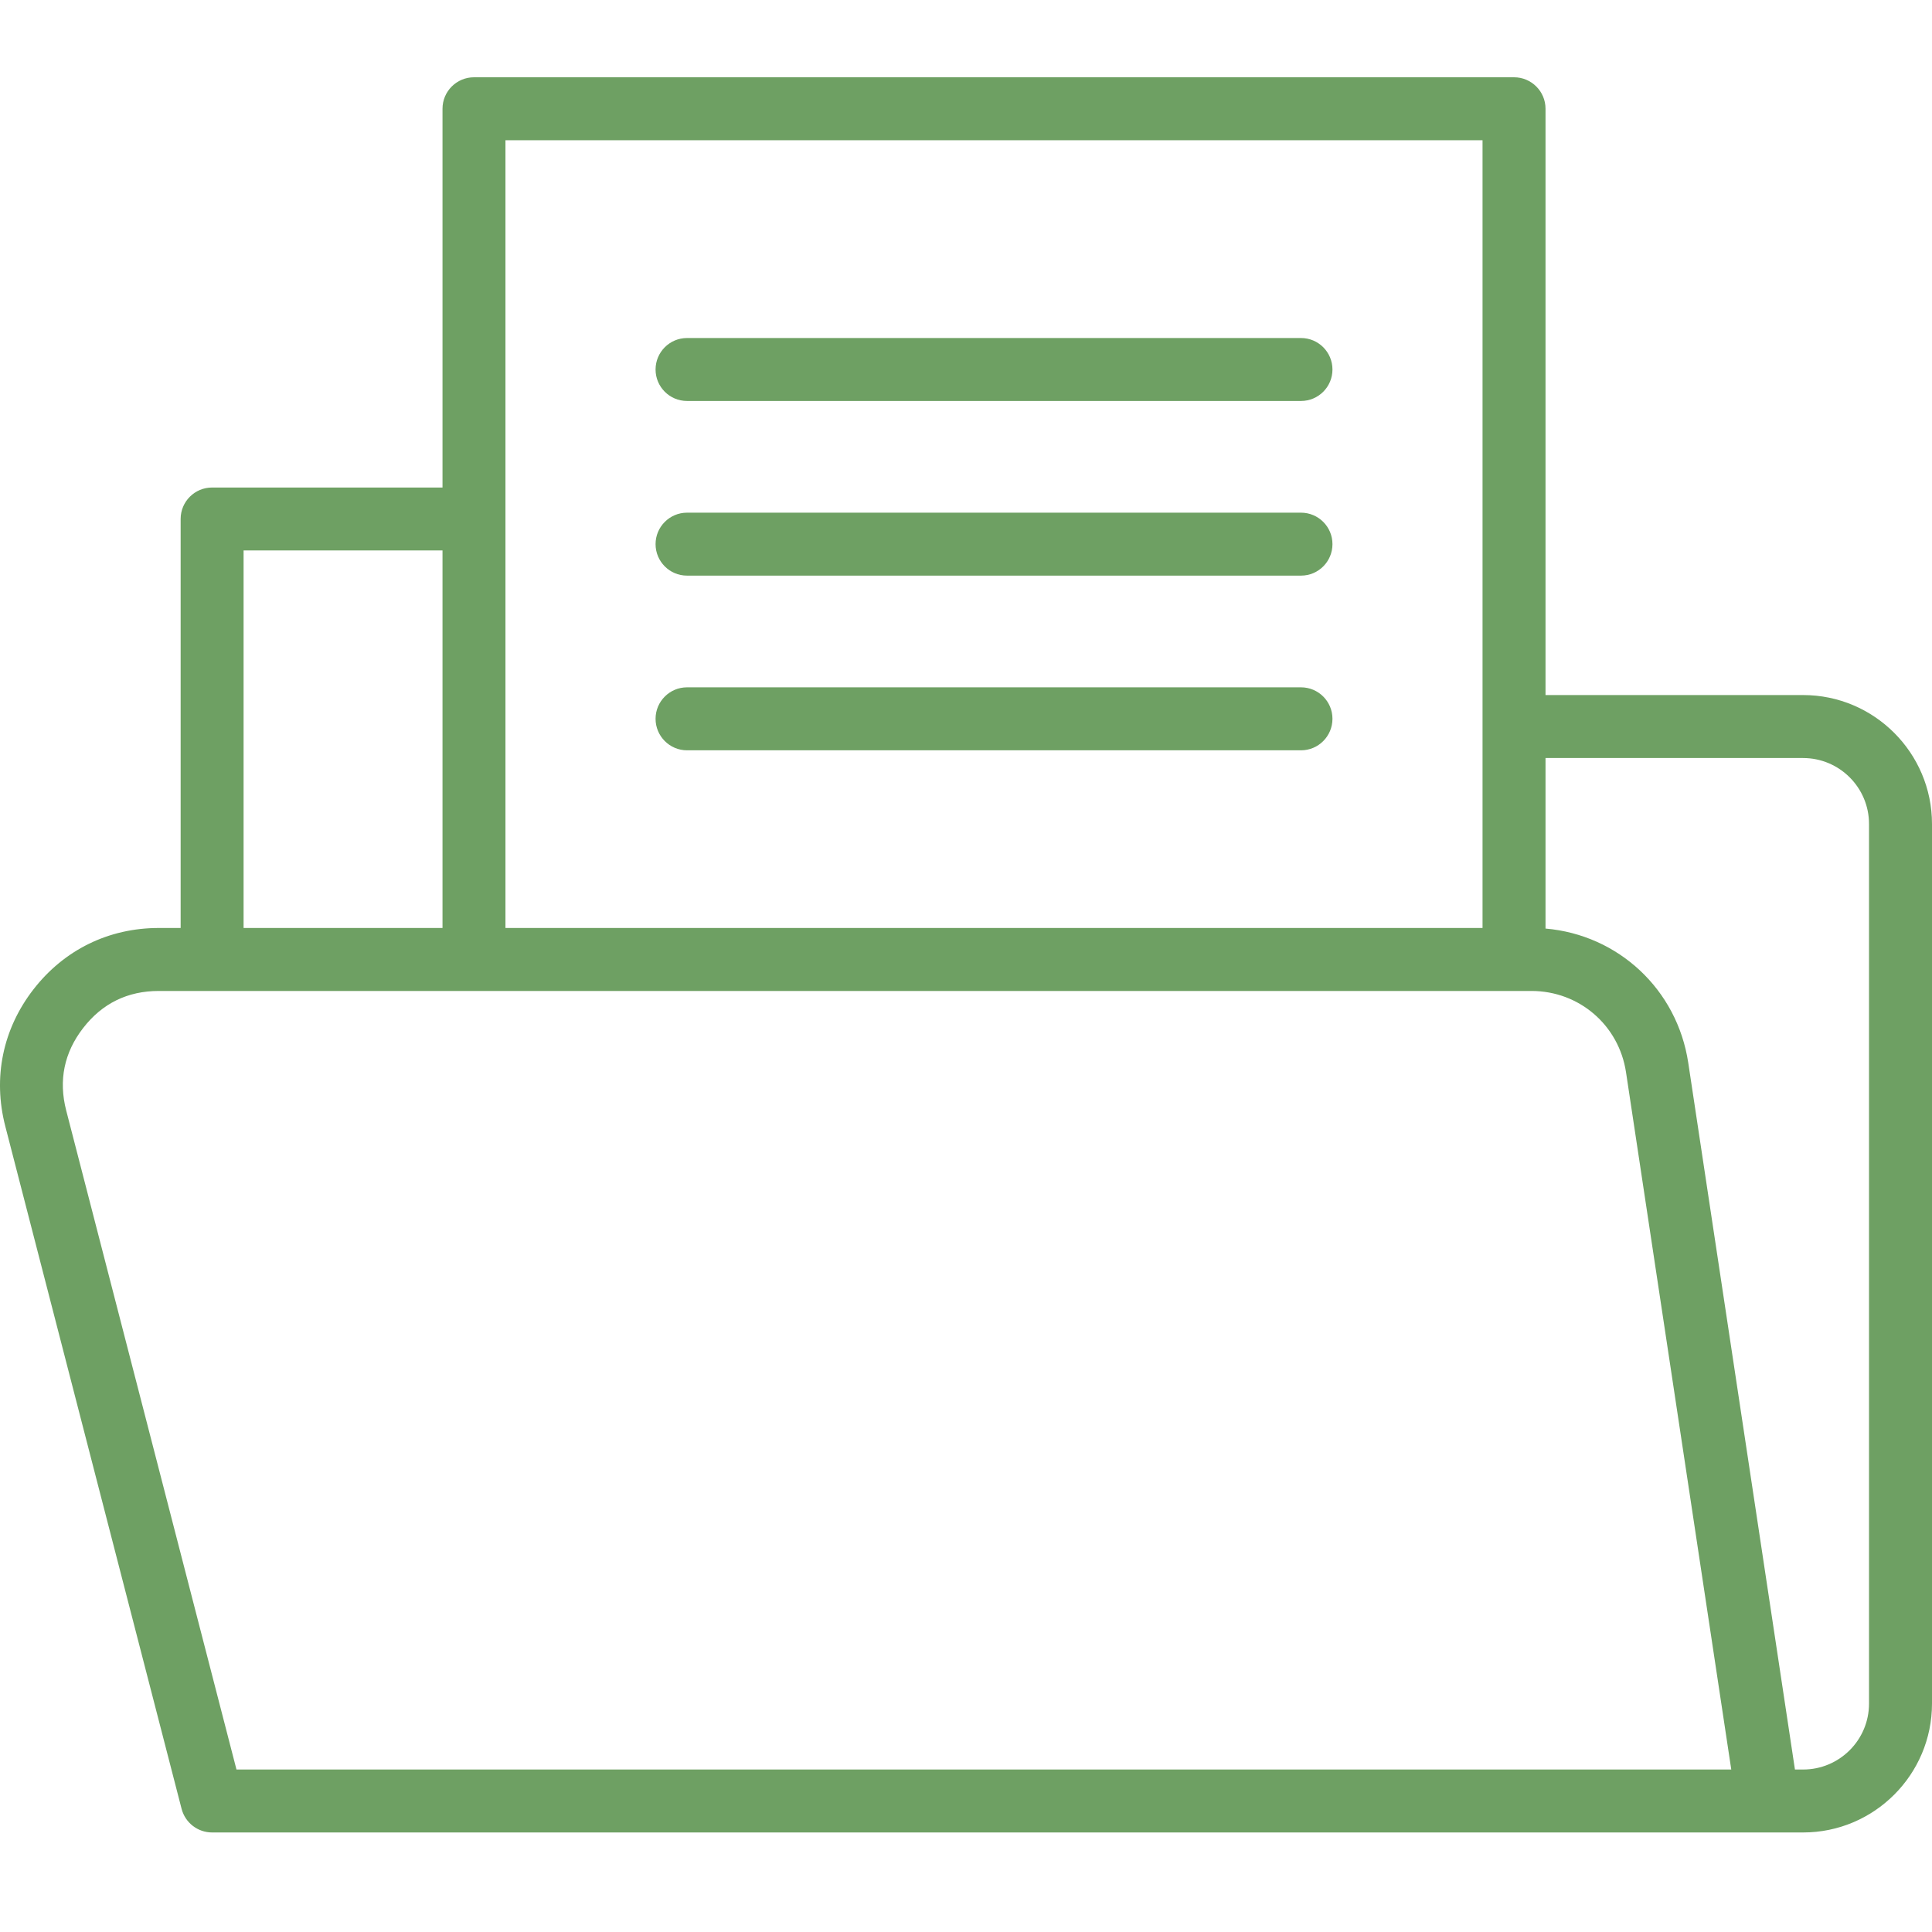
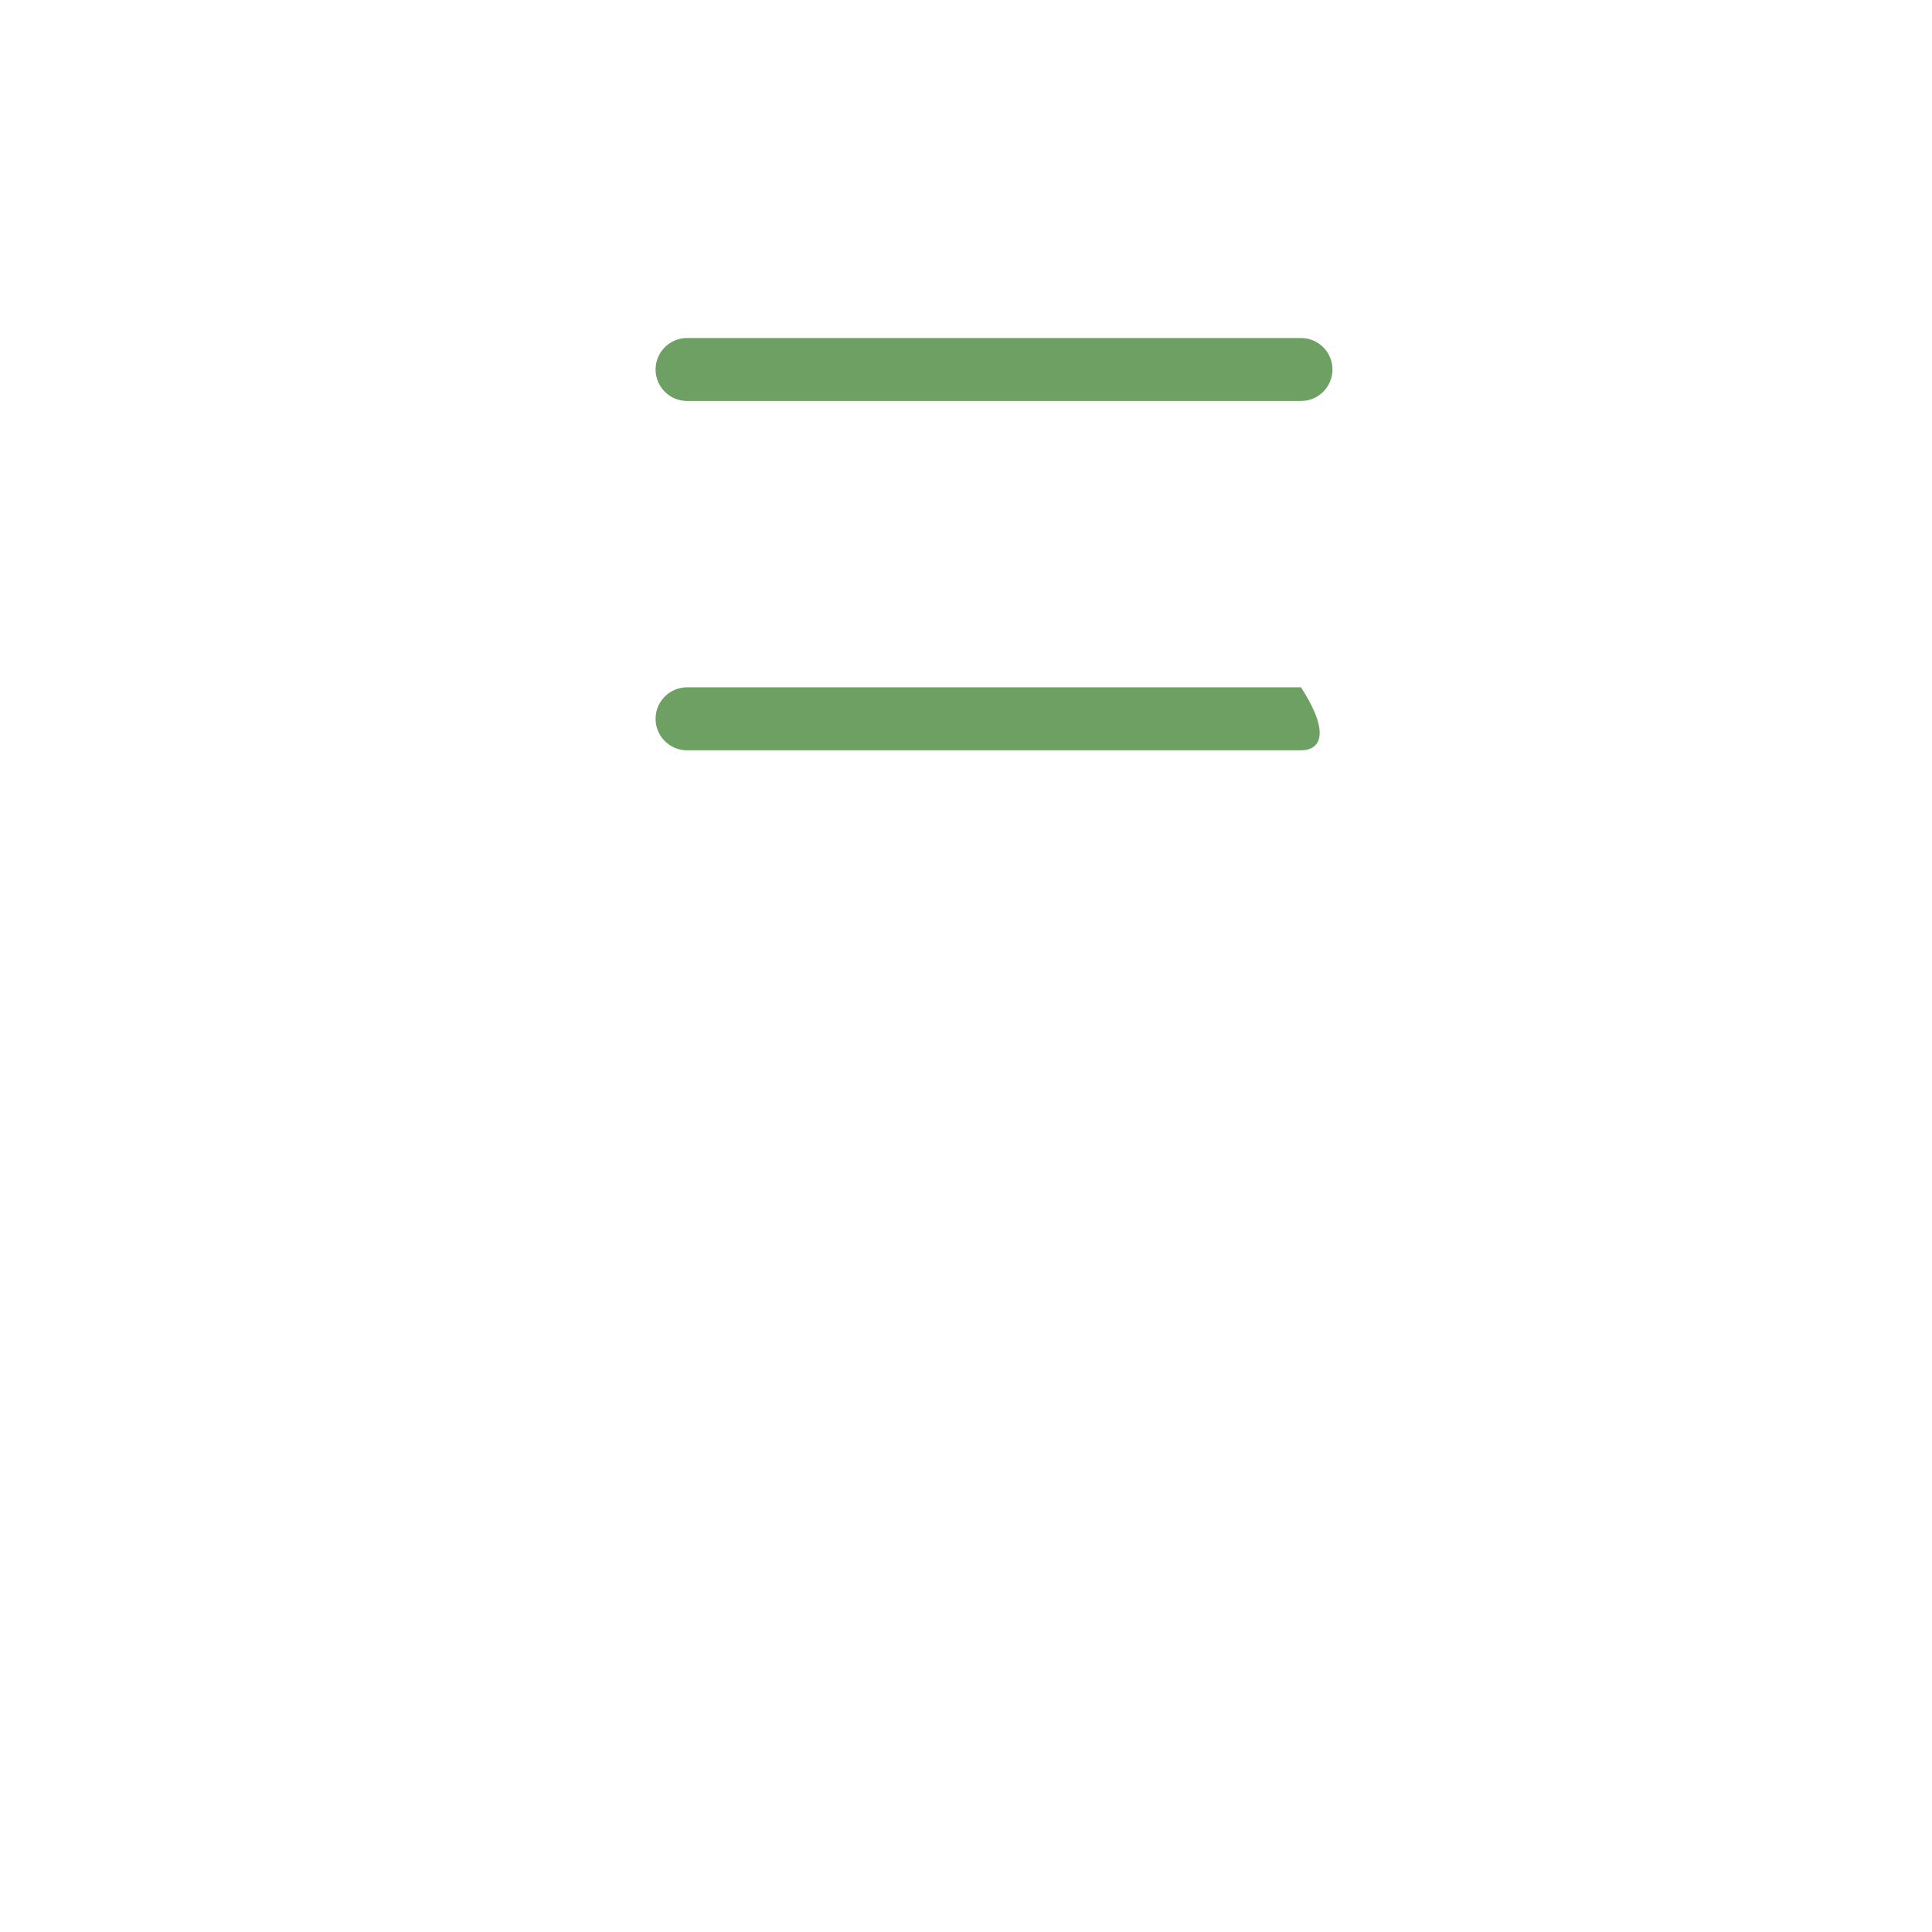
<svg xmlns="http://www.w3.org/2000/svg" width="50" height="50" viewBox="0 0 50 50" fill="none">
-   <path d="M33.67 17.788C34.12 17.788 34.484 18.153 34.484 18.602C34.484 19.052 34.12 19.418 33.67 19.418H17.78C17.331 19.418 16.966 19.052 16.966 18.602C16.966 18.153 17.331 17.788 17.78 17.788H33.67Z" fill="#6EA063" />
-   <path d="M33.67 13.268C34.12 13.268 34.484 13.633 34.484 14.082C34.484 14.532 34.12 14.897 33.67 14.897H17.78C17.331 14.897 16.966 14.532 16.966 14.082C16.966 13.633 17.331 13.268 17.78 13.268H33.67Z" fill="#6EA063" />
+   <path d="M33.67 17.788C34.484 19.052 34.12 19.418 33.67 19.418H17.78C17.331 19.418 16.966 19.052 16.966 18.602C16.966 18.153 17.331 17.788 17.78 17.788H33.67Z" fill="#6EA063" />
  <path d="M33.67 8.748C34.12 8.748 34.484 9.113 34.484 9.563C34.484 10.012 34.12 10.377 33.67 10.377H17.78C17.331 10.377 16.966 10.012 16.966 9.563C16.966 9.113 17.331 8.748 17.78 8.748H33.67Z" fill="#6EA063" />
-   <path fill-rule="evenodd" clip-rule="evenodd" d="M39.184 2C39.633 2 39.998 2.365 39.998 2.814V17.988H46.665C48.504 17.988 50 19.486 50 21.324V44.089C50 45.928 48.503 47.424 46.665 47.424H5.489C5.118 47.424 4.794 47.173 4.7 46.814L0.136 29.144C-0.188 27.888 0.071 26.631 0.865 25.606C1.66 24.581 2.812 24.016 4.109 24.016H4.675V13.431C4.675 12.981 5.039 12.617 5.489 12.617H11.452V2.814C11.452 2.365 11.817 2 12.267 2H39.184ZM4.108 25.646C3.303 25.646 2.645 25.968 2.153 26.604C1.66 27.24 1.512 27.958 1.713 28.738L6.12 45.795H44.805L42.081 27.749C41.896 26.53 40.868 25.646 39.635 25.646H4.108ZM39.998 24.031C41.88 24.193 43.405 25.605 43.692 27.506L46.453 45.795H46.665C47.605 45.795 48.37 45.031 48.37 44.09V21.324C48.37 20.383 47.605 19.618 46.665 19.618H39.998V24.031ZM6.304 24.016H11.452V14.245H6.304V24.016ZM13.081 24.016H38.368V3.629H13.081V24.016Z" fill="#6EA063" />
</svg>